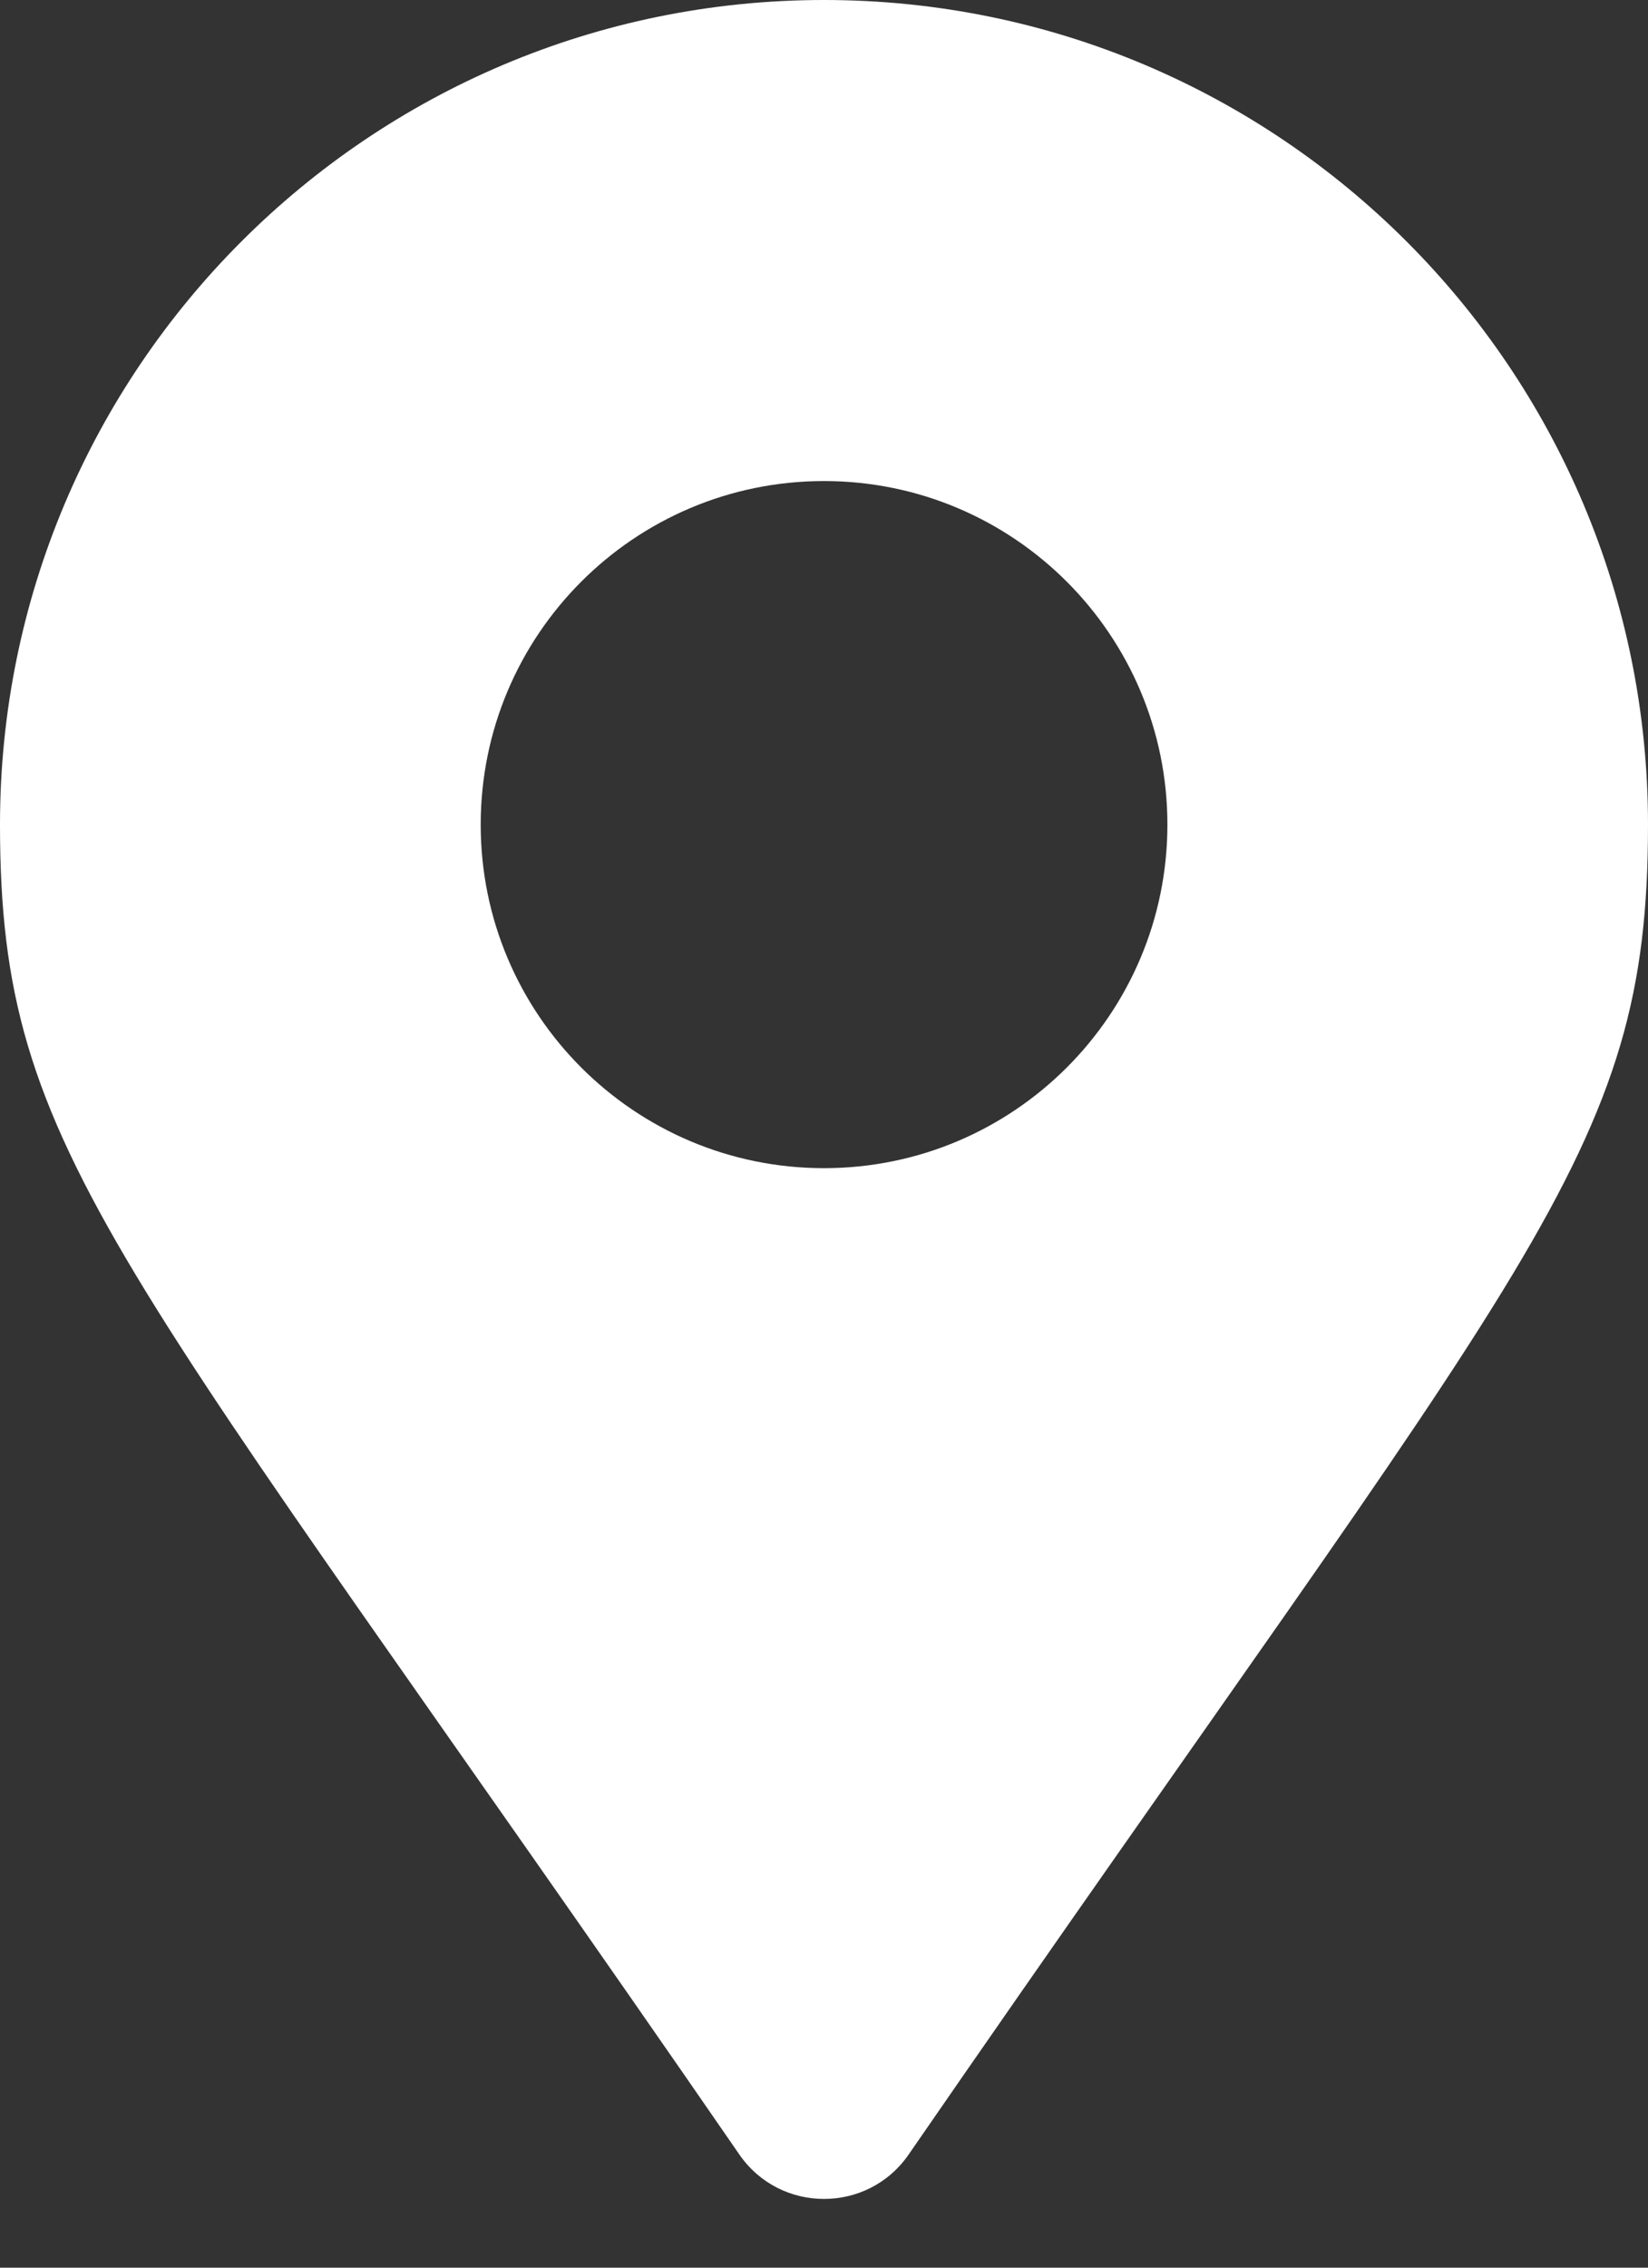
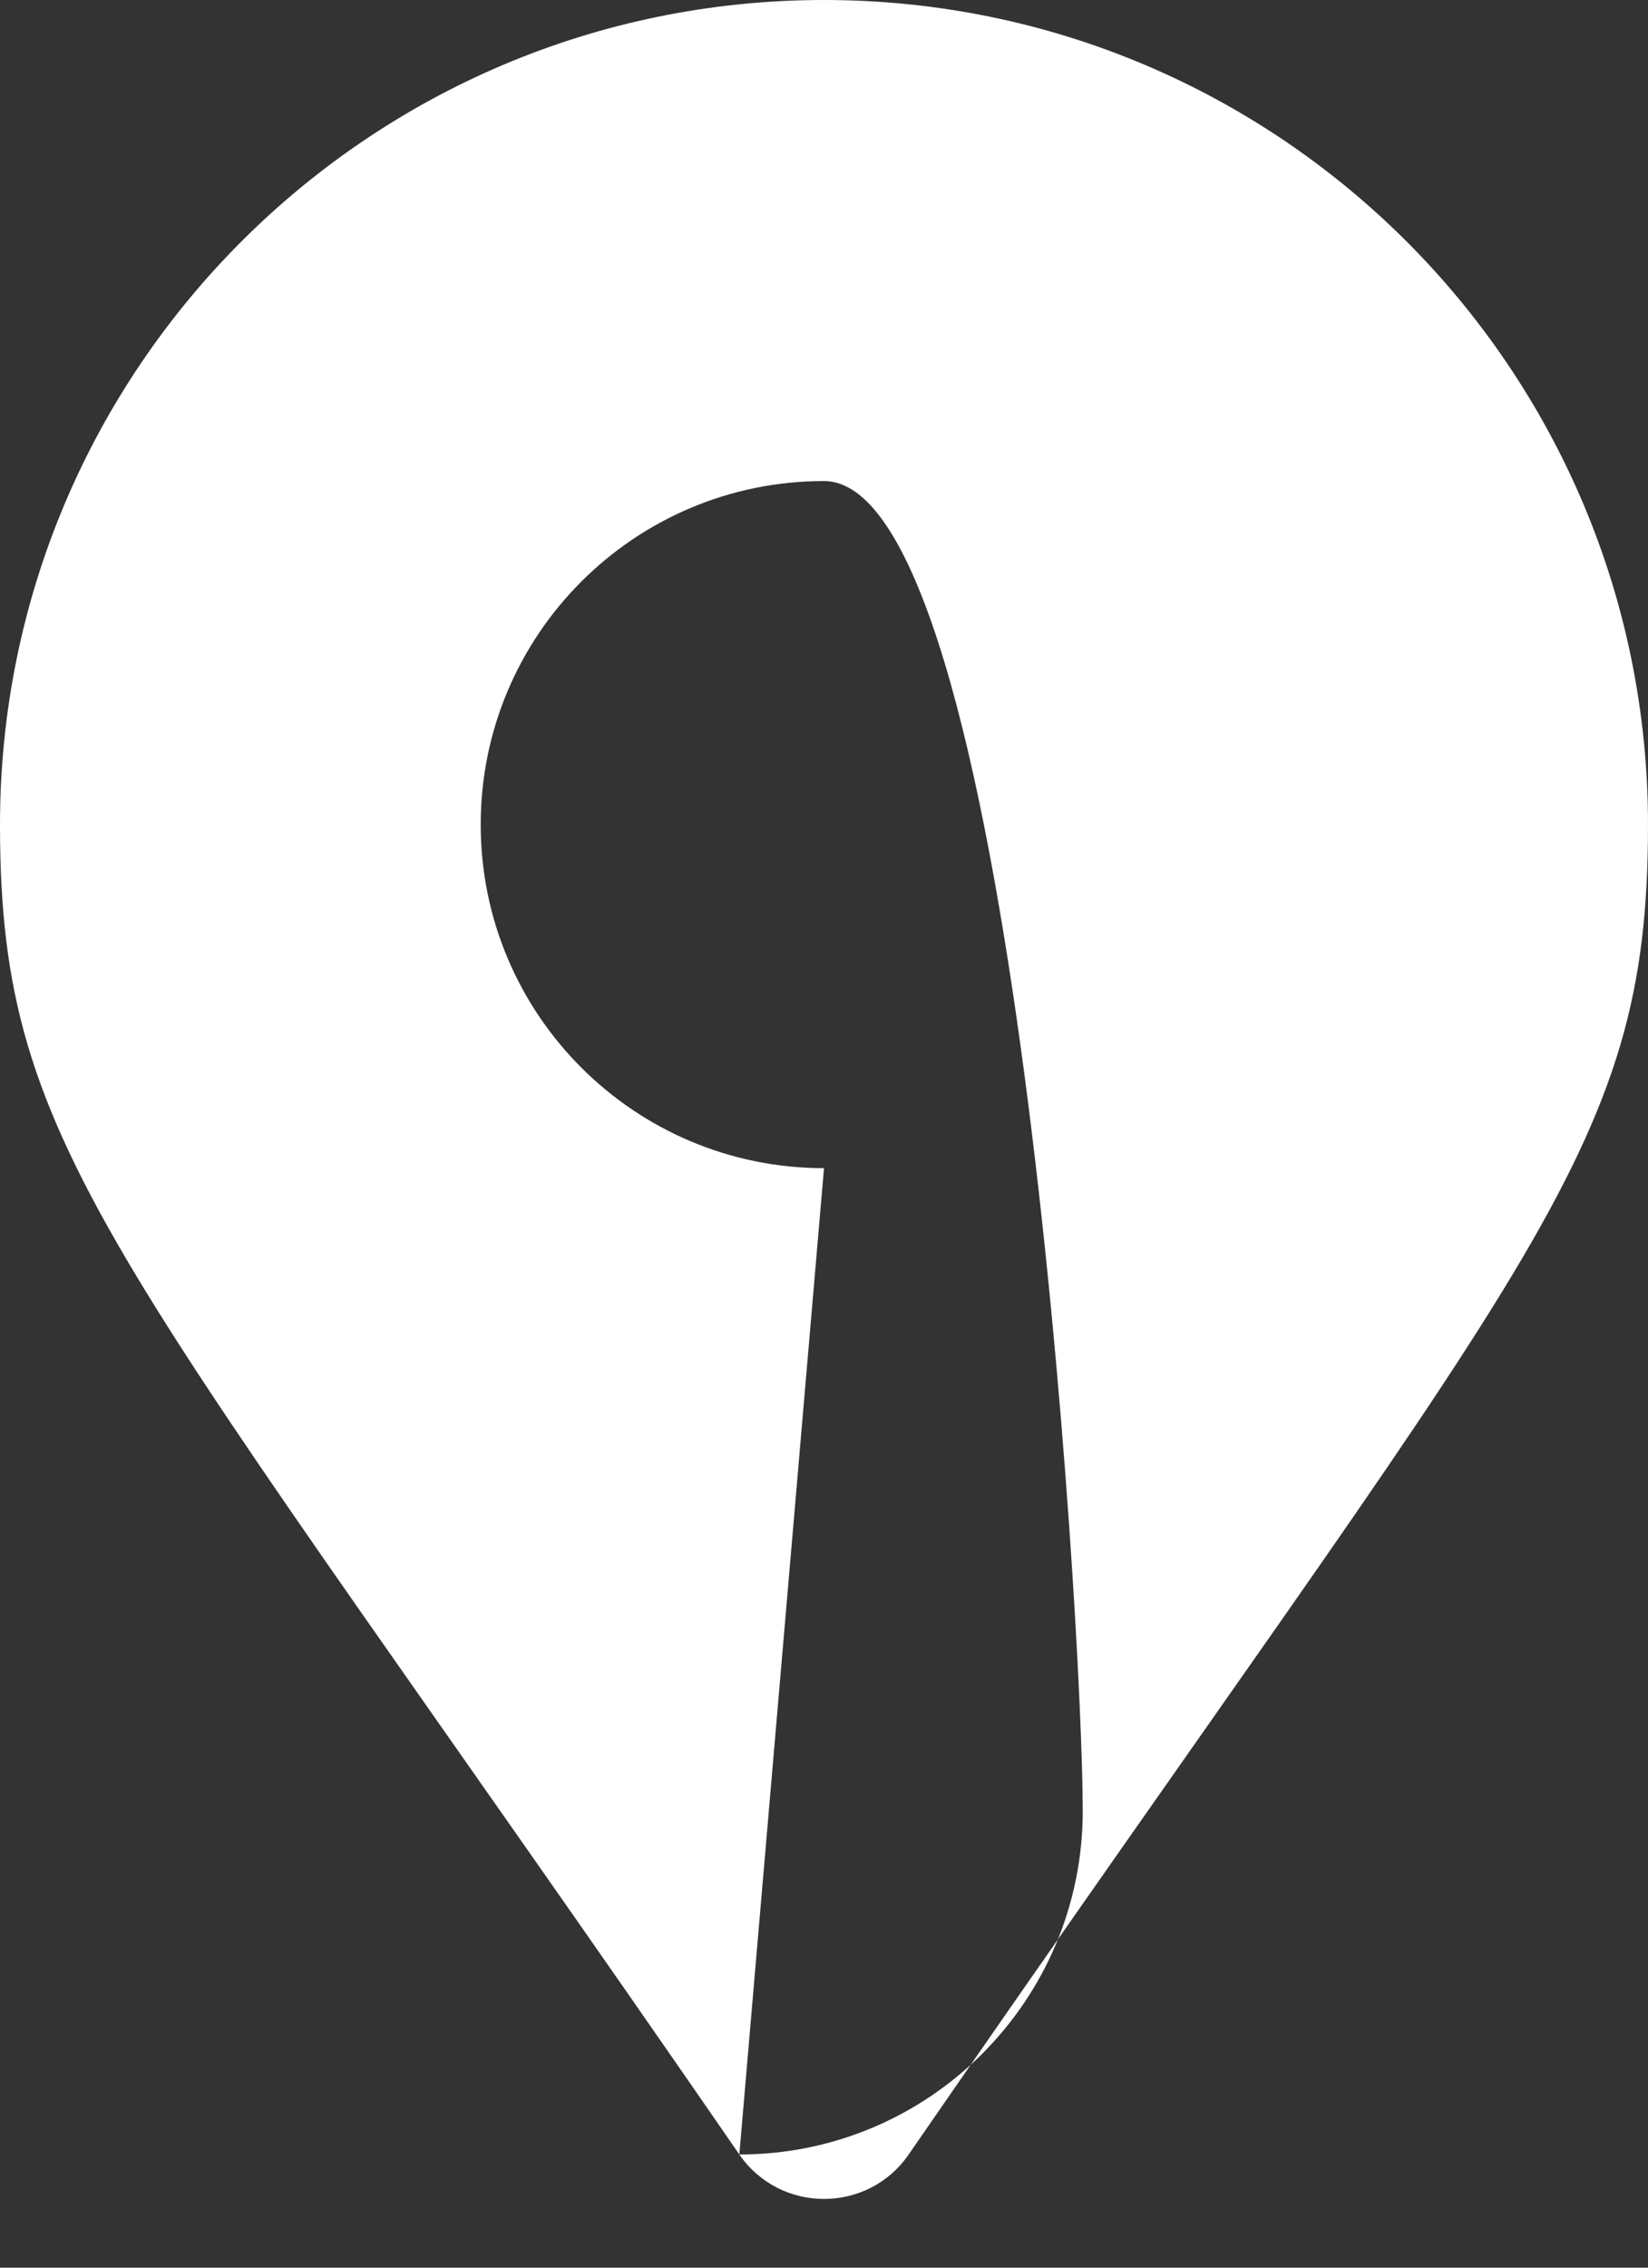
<svg xmlns="http://www.w3.org/2000/svg" version="1.1" id="Ebene_1" x="0px" y="0px" width="16px" height="22px" viewBox="0 0 16 22" enable-background="new 0 0 16 22" xml:space="preserve">
  <rect x="0" y="0" width="16" height="22" fill="#333333" stroke="none" />
  <title>map-marker-alt copy 2</title>
  <g id="Page-1">
    <g id="map-marker-alt-copy-2">
-       <path id="Shape" fill="#FFFFFF" d="M7.178,20.902C1.124,12.127,0,11.226,0,8c0-4.418,3.582-8,8-8s8,3.582,8,8    c0,3.226-1.123,4.127-7.178,12.902C8.425,21.477,7.575,21.477,7.178,20.902z M8,11.333c1.841,0,3.334-1.493,3.334-3.333    S9.841,4.667,8,4.667S4.667,6.159,4.667,8S6.159,11.333,8,11.333z" />
+       <path id="Shape" fill="#FFFFFF" d="M7.178,20.902C1.124,12.127,0,11.226,0,8c0-4.418,3.582-8,8-8s8,3.582,8,8    c0,3.226-1.123,4.127-7.178,12.902C8.425,21.477,7.575,21.477,7.178,20.902z c1.841,0,3.334-1.493,3.334-3.333    S9.841,4.667,8,4.667S4.667,6.159,4.667,8S6.159,11.333,8,11.333z" />
    </g>
  </g>
</svg>